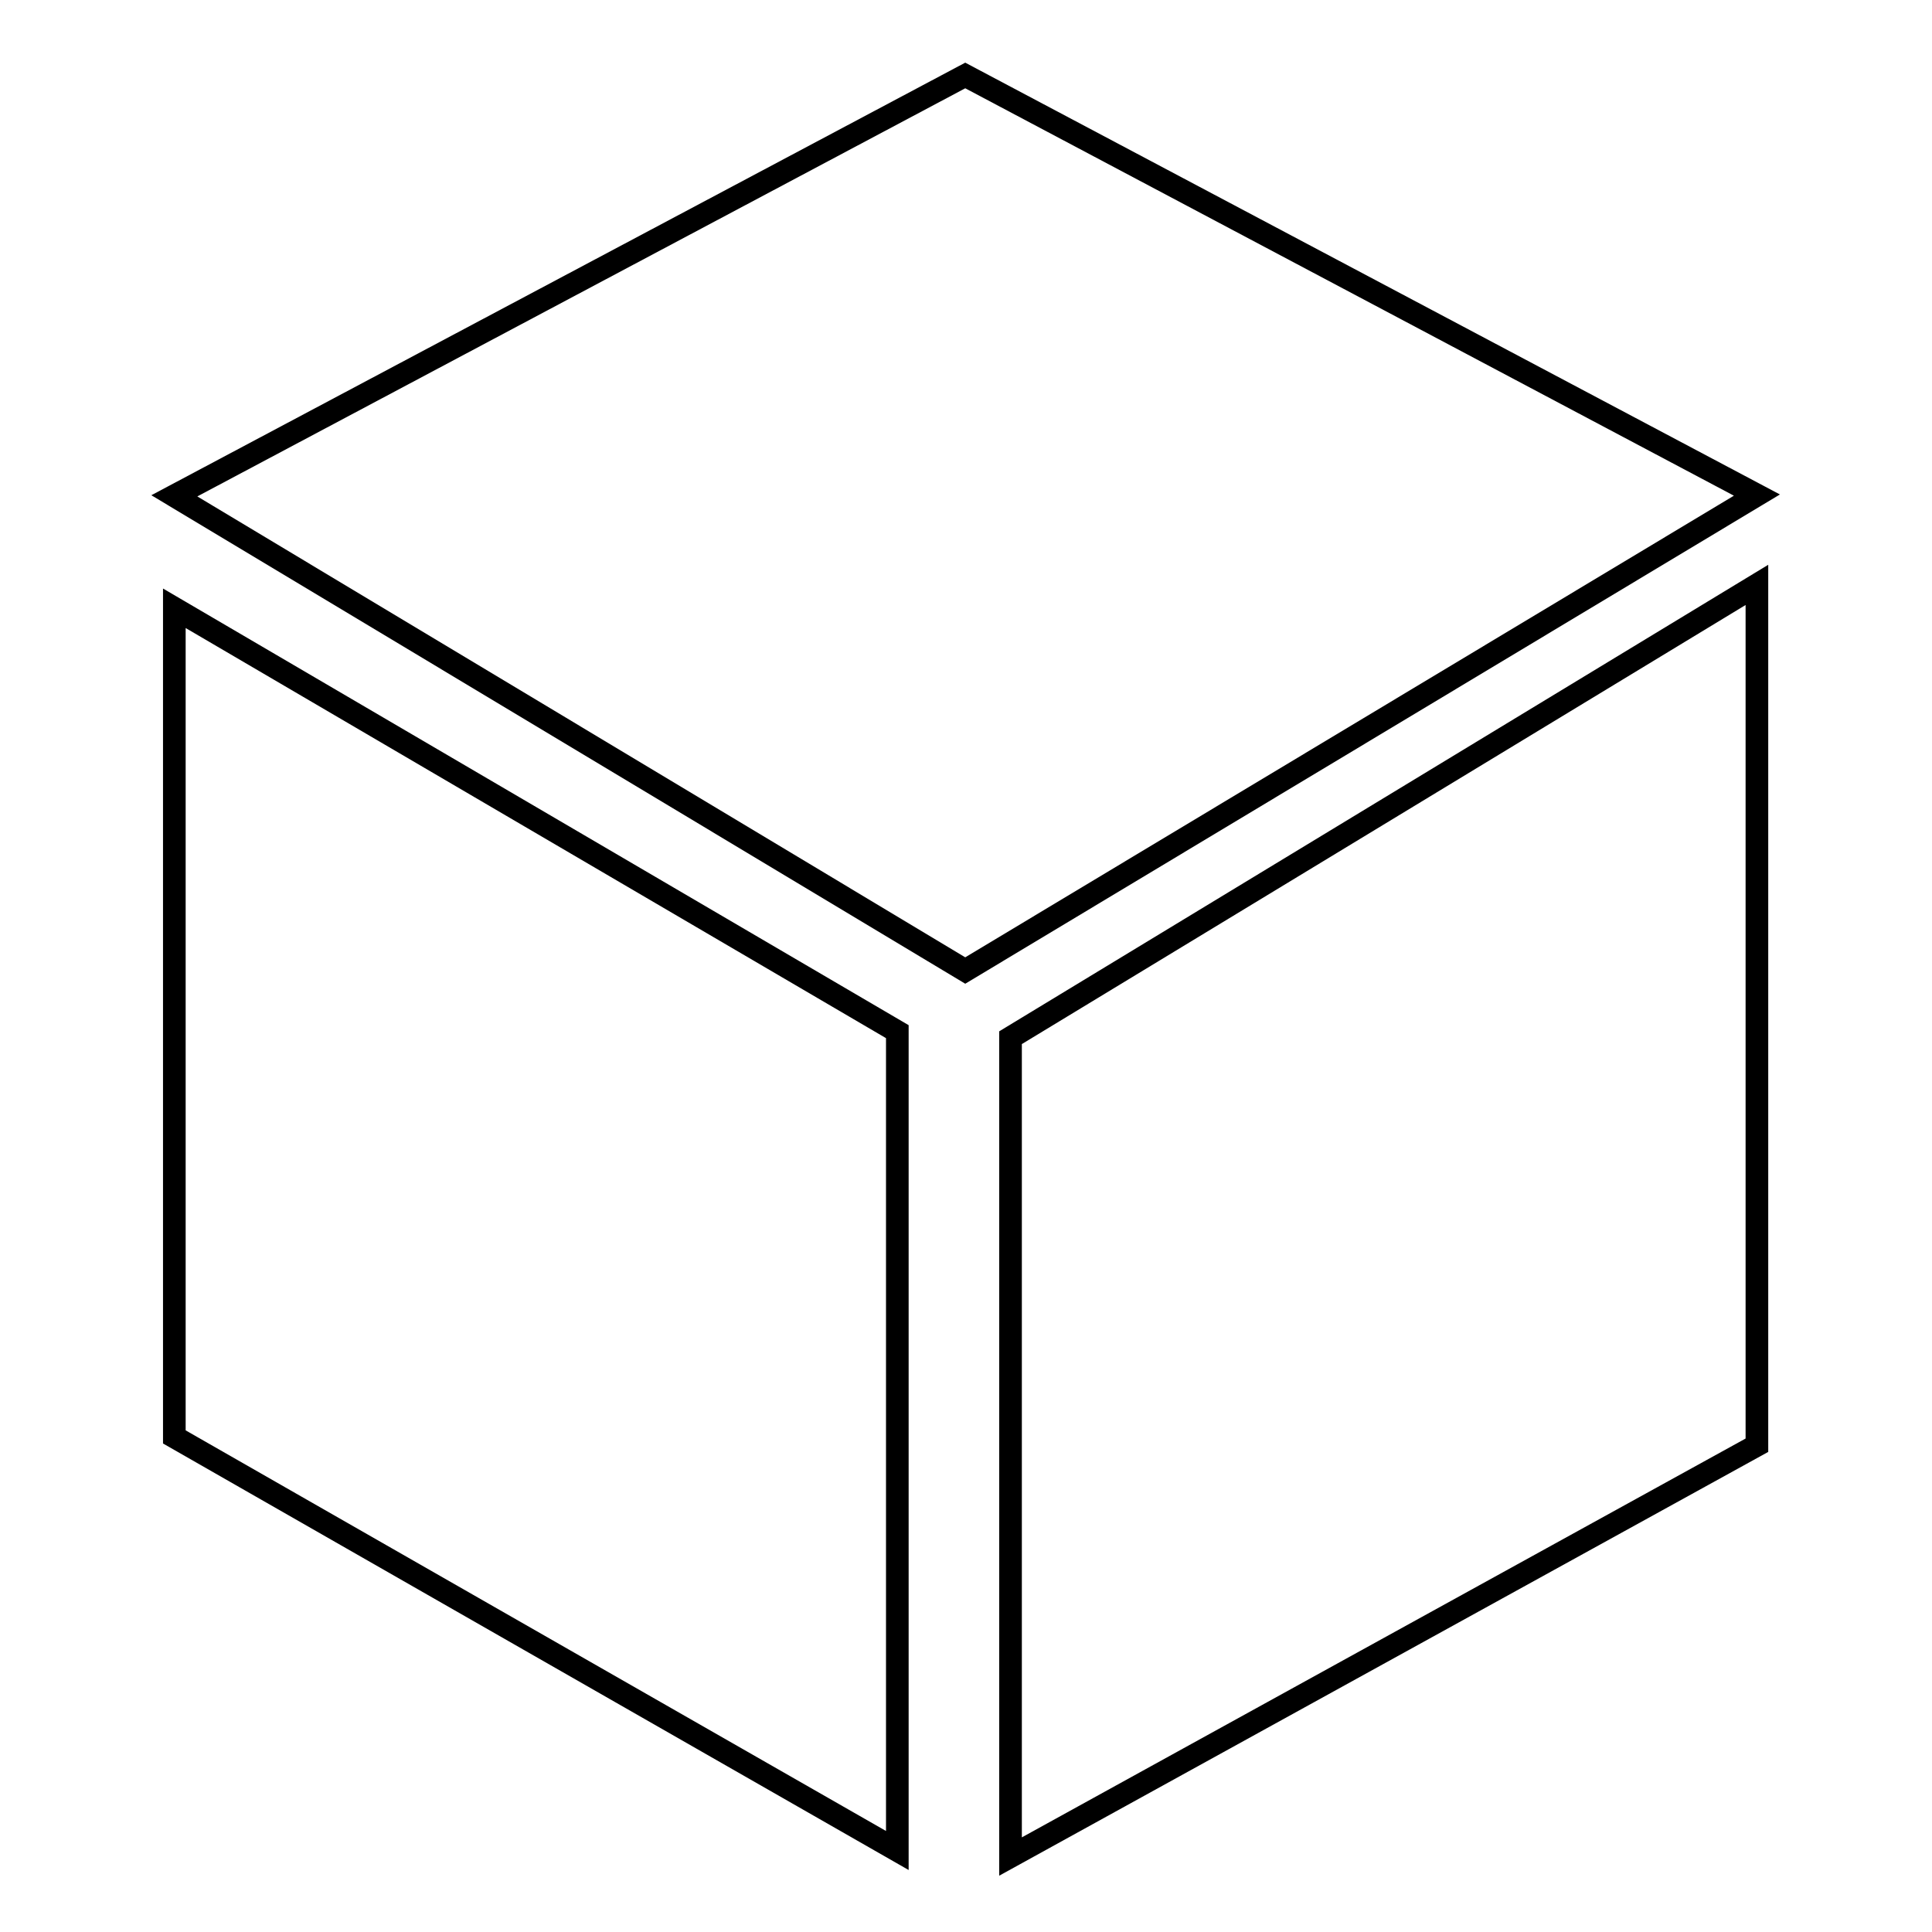
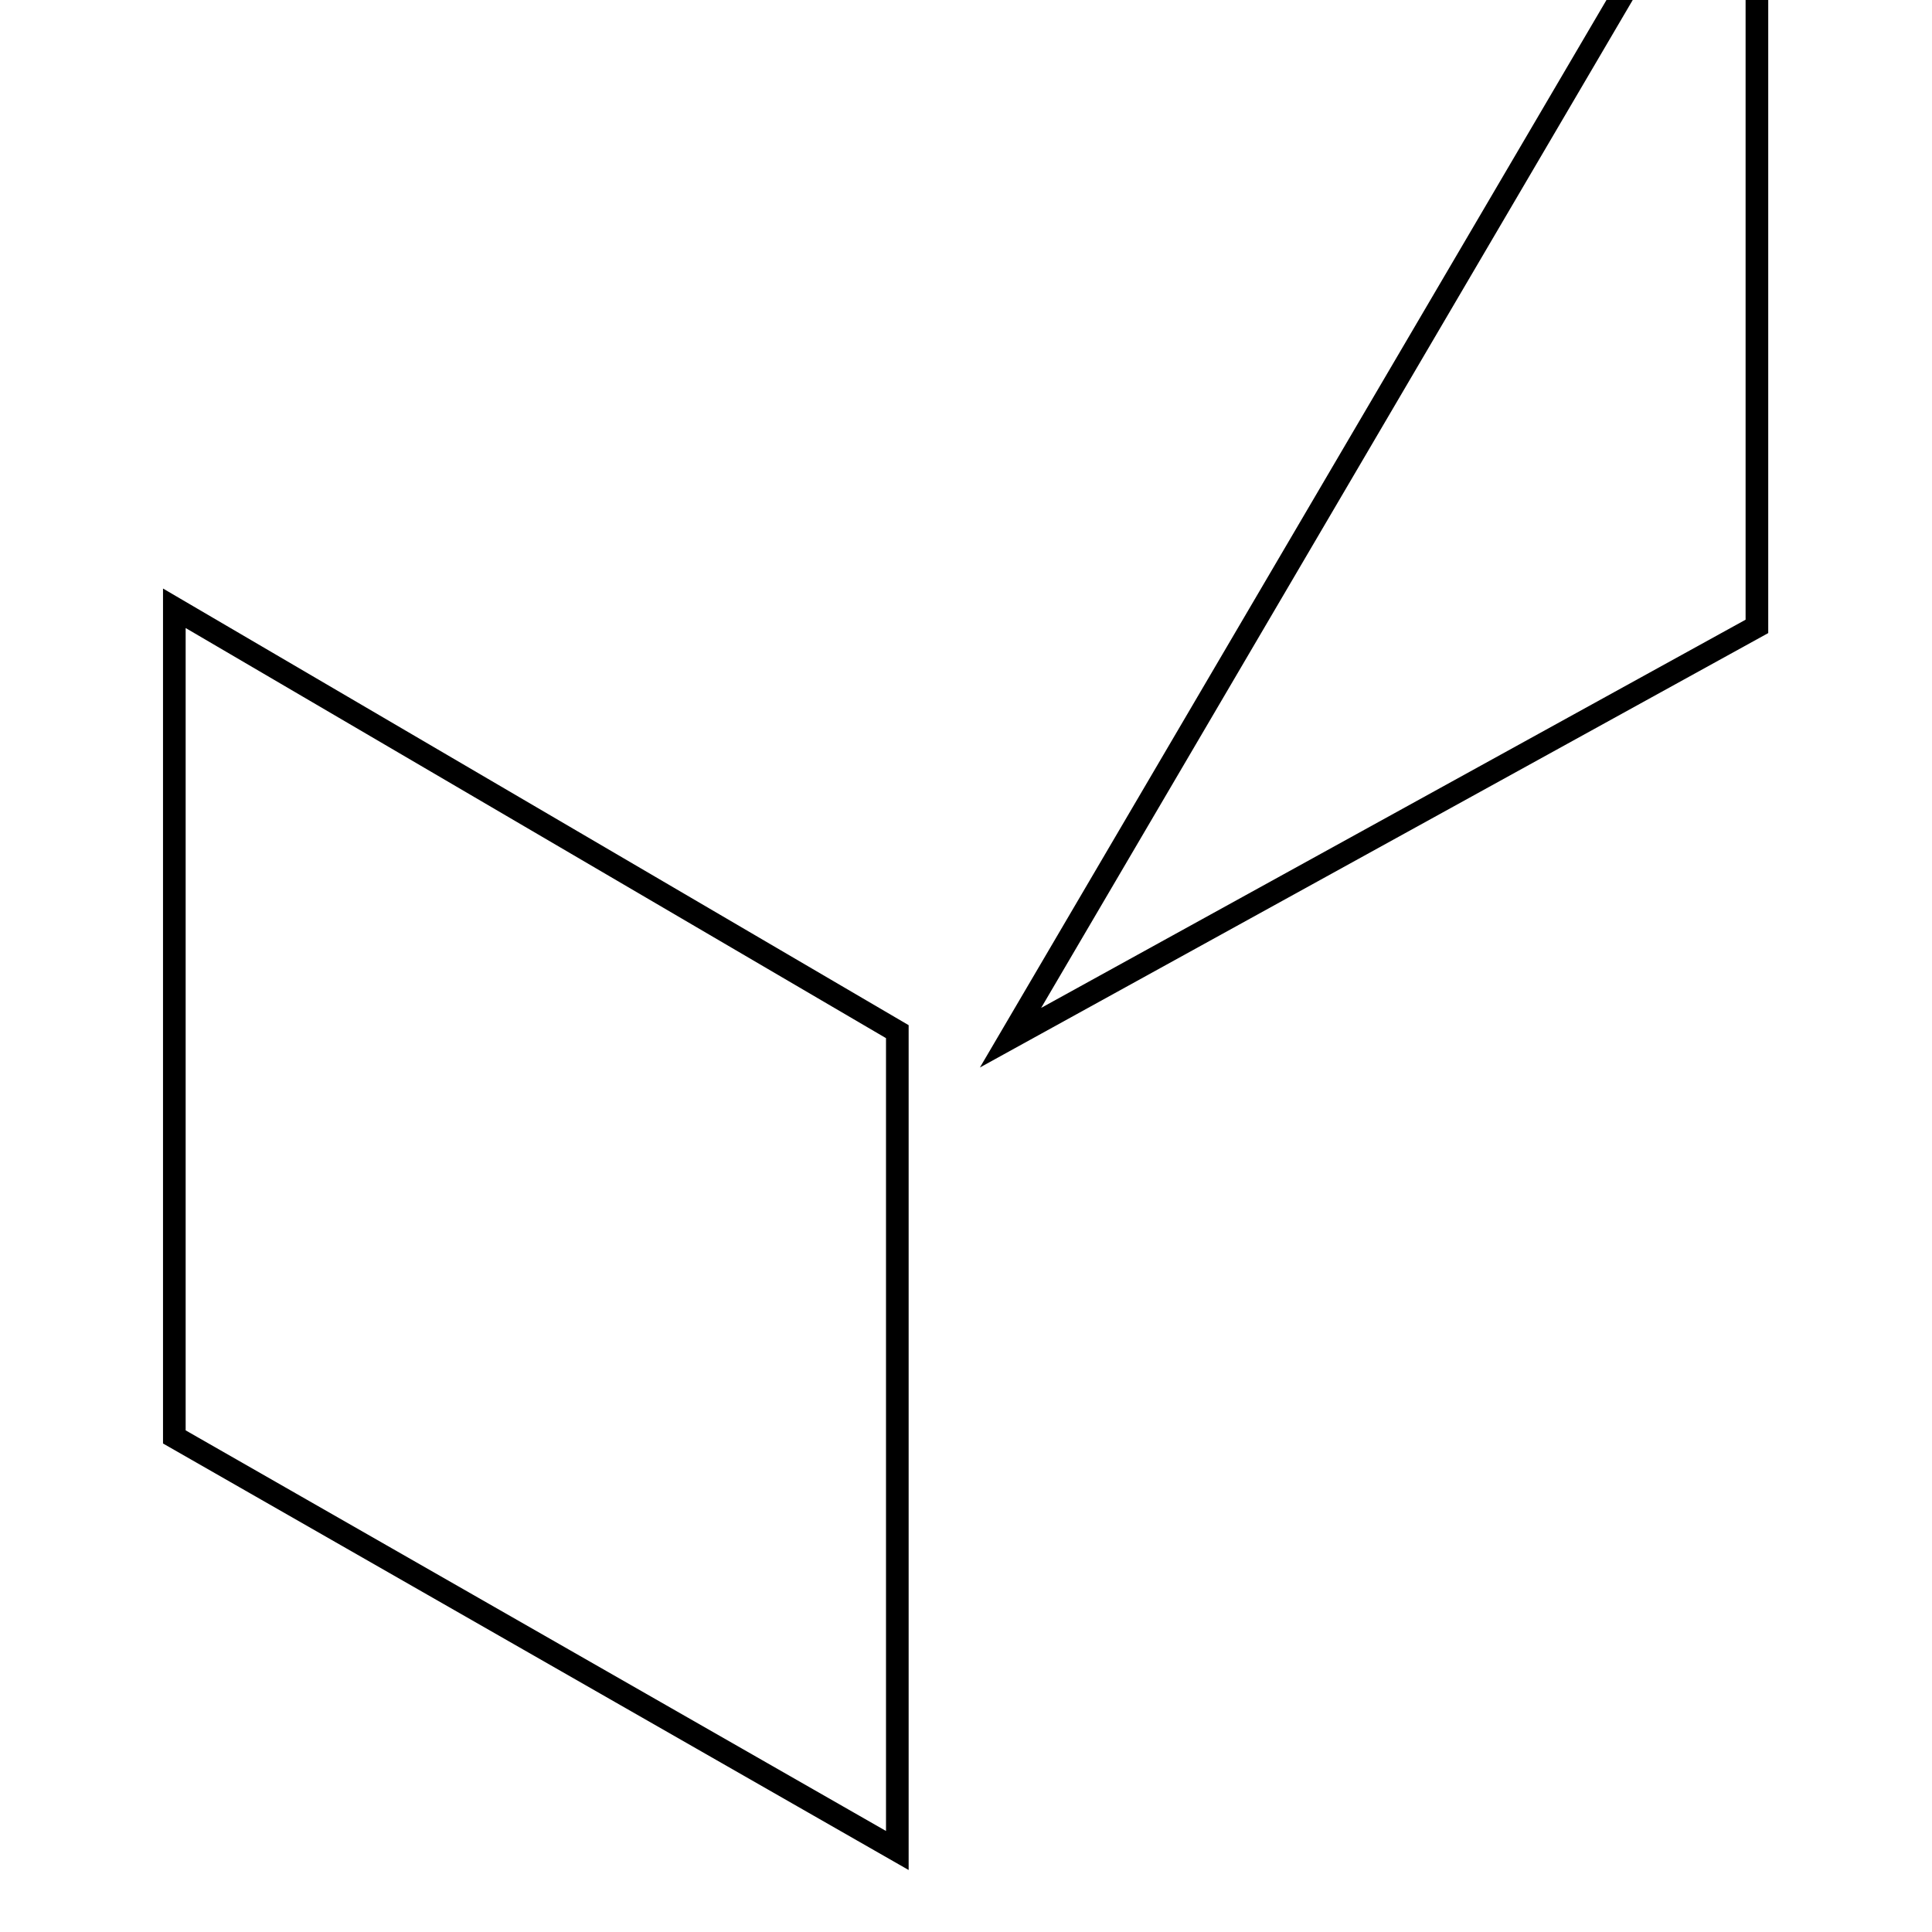
<svg xmlns="http://www.w3.org/2000/svg" version="1.1" x="0px" y="0px" viewBox="0 0 256 256" enable-background="new 0 0 256 256" xml:space="preserve">
  <g>
    <g>
      <path stroke-width="3" fill-opacity="0" stroke="#000000" d="M23.1,80.6v109.8l95.8,54.8V136.7L23.1,80.6z" />
-       <path stroke-width="3" fill-opacity="0" stroke="#000000" d="M133.9,137.5V246l98.9-54.5v-114L133.9,137.5z" />
-       <path stroke-width="3" fill-opacity="0" stroke="#000000" d="M23.1,65.7l104.8,62.9l104.9-63L127.9,10L23.1,65.7z" />
+       <path stroke-width="3" fill-opacity="0" stroke="#000000" d="M133.9,137.5l98.9-54.5v-114L133.9,137.5z" />
    </g>
  </g>
</svg>